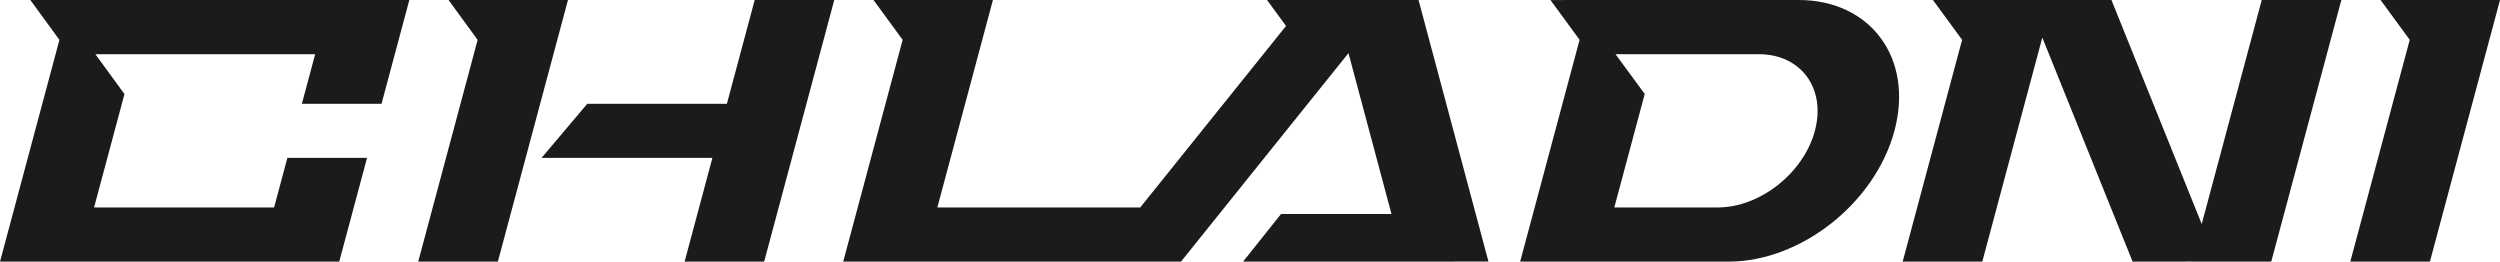
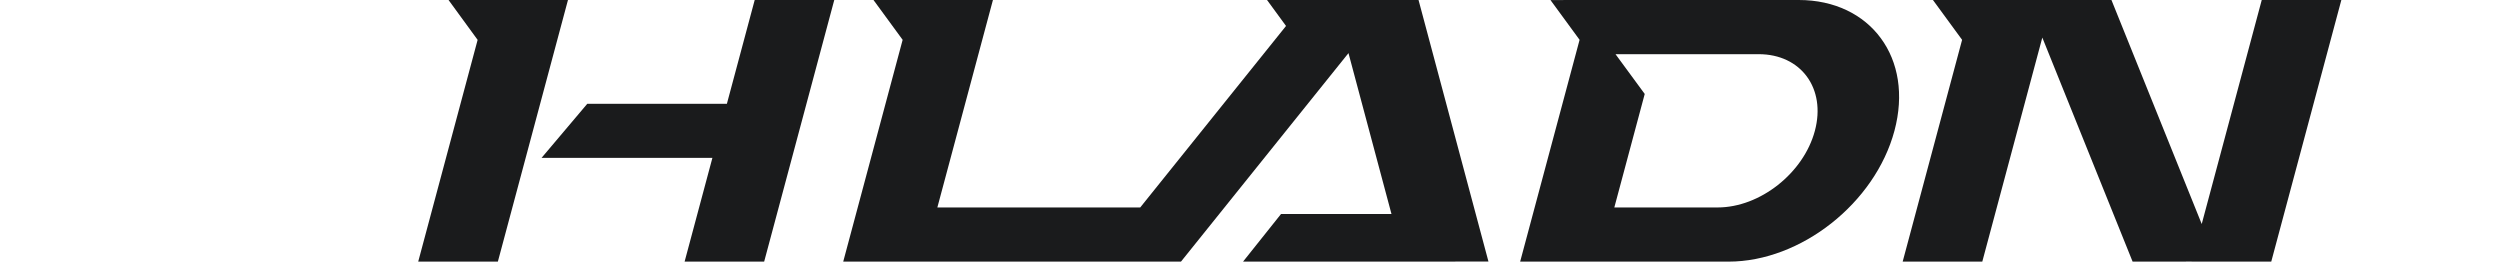
<svg xmlns="http://www.w3.org/2000/svg" id="Layer_2" data-name="Layer 2" width="27475.43" height="2875.31" viewBox="0 0 2747.54 287.53">
  <g id="Layer_1-2" data-name="Layer 1">
    <g>
      <polygon points="492.95 0 524.92 43.82 459.62 287.53 547.16 287.53 624.21 0 492.95 0" fill="#1a1b1c" />
      <polygon points="798.87 114.05 645.44 114.05 595.2 173.48 782.95 173.48 752.39 287.53 839.82 287.53 916.87 0 829.43 0 798.87 114.05" fill="#1a1b1c" />
      <path d="M1976.78,0l-272.8.04,32.01,43.73-65.32,243.76h229.06c79.42,0,161.01-64.35,182.29-143.77,10.65-39.76,4.24-75.68-14.88-101.65-19.01-25.97-50.71-42.11-90.37-42.11ZM1994.58,143.77c-6.24,23.3-21.26,44.25-40.64,59.54-19.38,15.28-42.96,24.69-66.26,24.69h-113.52l33.42-124.74-32.11-43.72h157.34c46.6,0,74.23,37.73,61.77,84.23Z" fill="#1a1b1c" />
      <polygon points="1392.51 .03 1413.37 28.53 1253.1 228.03 1030.15 228.03 1091.24 .03 960 .03 992.02 43.78 926.72 287.51 1256.47 287.51 1256.48 287.48 1297.93 287.51 1481.99 58.39 1482 58.39 1529.27 235.21 1407.85 235.21 1366.15 287.51 1543.25 287.49 1543.26 287.51 1563.49 287.49 1563.69 287.49 1635.84 287.44 1559 .03 1392.51 .03" fill="#1a1b1c" />
      <polygon points="2419.73 246.19 2320.53 .03 2124.35 .03 2156.38 43.78 2091.07 287.51 2178.57 287.51 2244.54 41.29 2343.76 287.51 2408.67 287.46 2408.66 287.51 2496.15 287.51 2573.18 .03 2485.69 .03 2419.73 246.19" fill="#1a1b1c" />
-       <polygon points="2616.3 .03 2648.33 43.78 2583.02 287.51 2670.51 287.51 2747.54 .03 2616.3 .03" fill="#1a1b1c" />
-       <polygon points="65.3 43.82 0 287.53 372.83 287.53 403.39 173.48 315.84 173.48 301.24 227.99 103.39 227.99 136.78 103.36 104.81 59.54 346.38 59.54 331.77 114.05 419.31 114.05 449.87 0 33.33 0 65.3 43.82" fill="#1a1b1c" />
    </g>
  </g>
</svg>